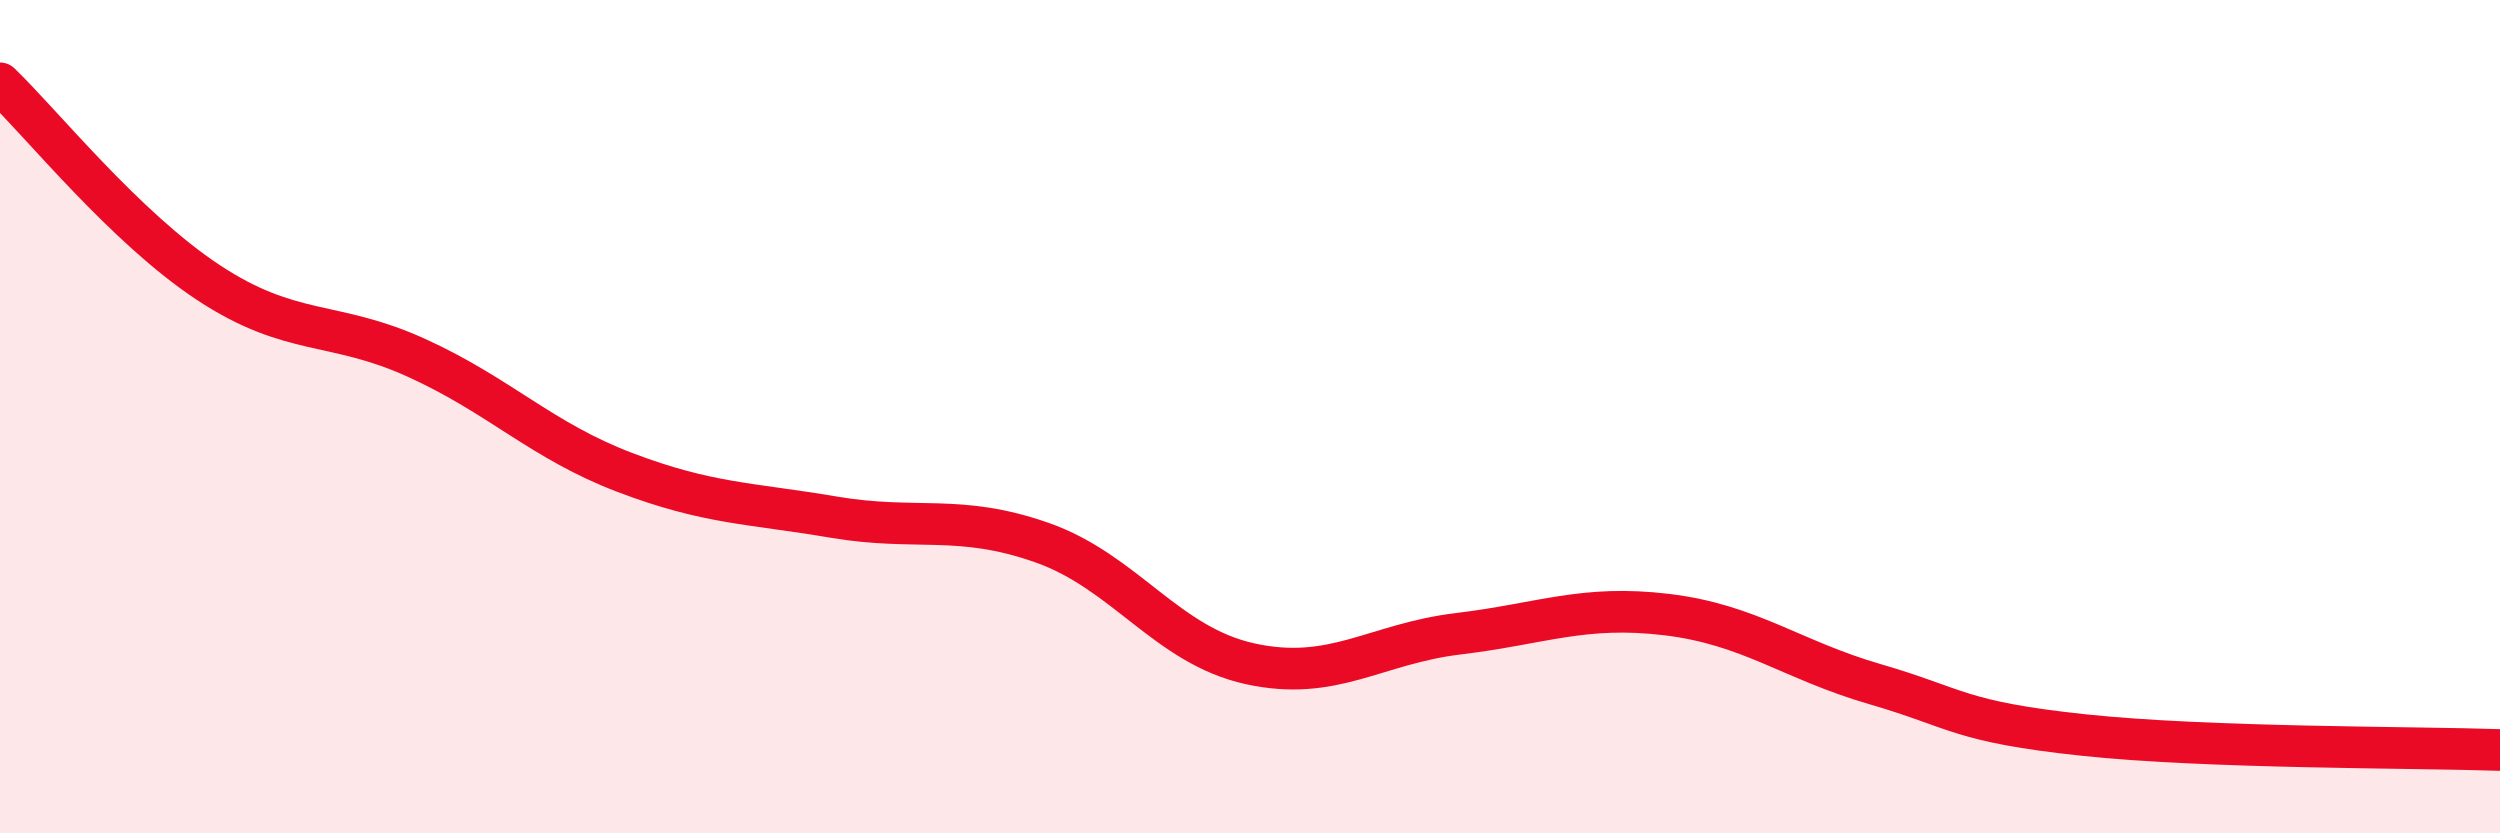
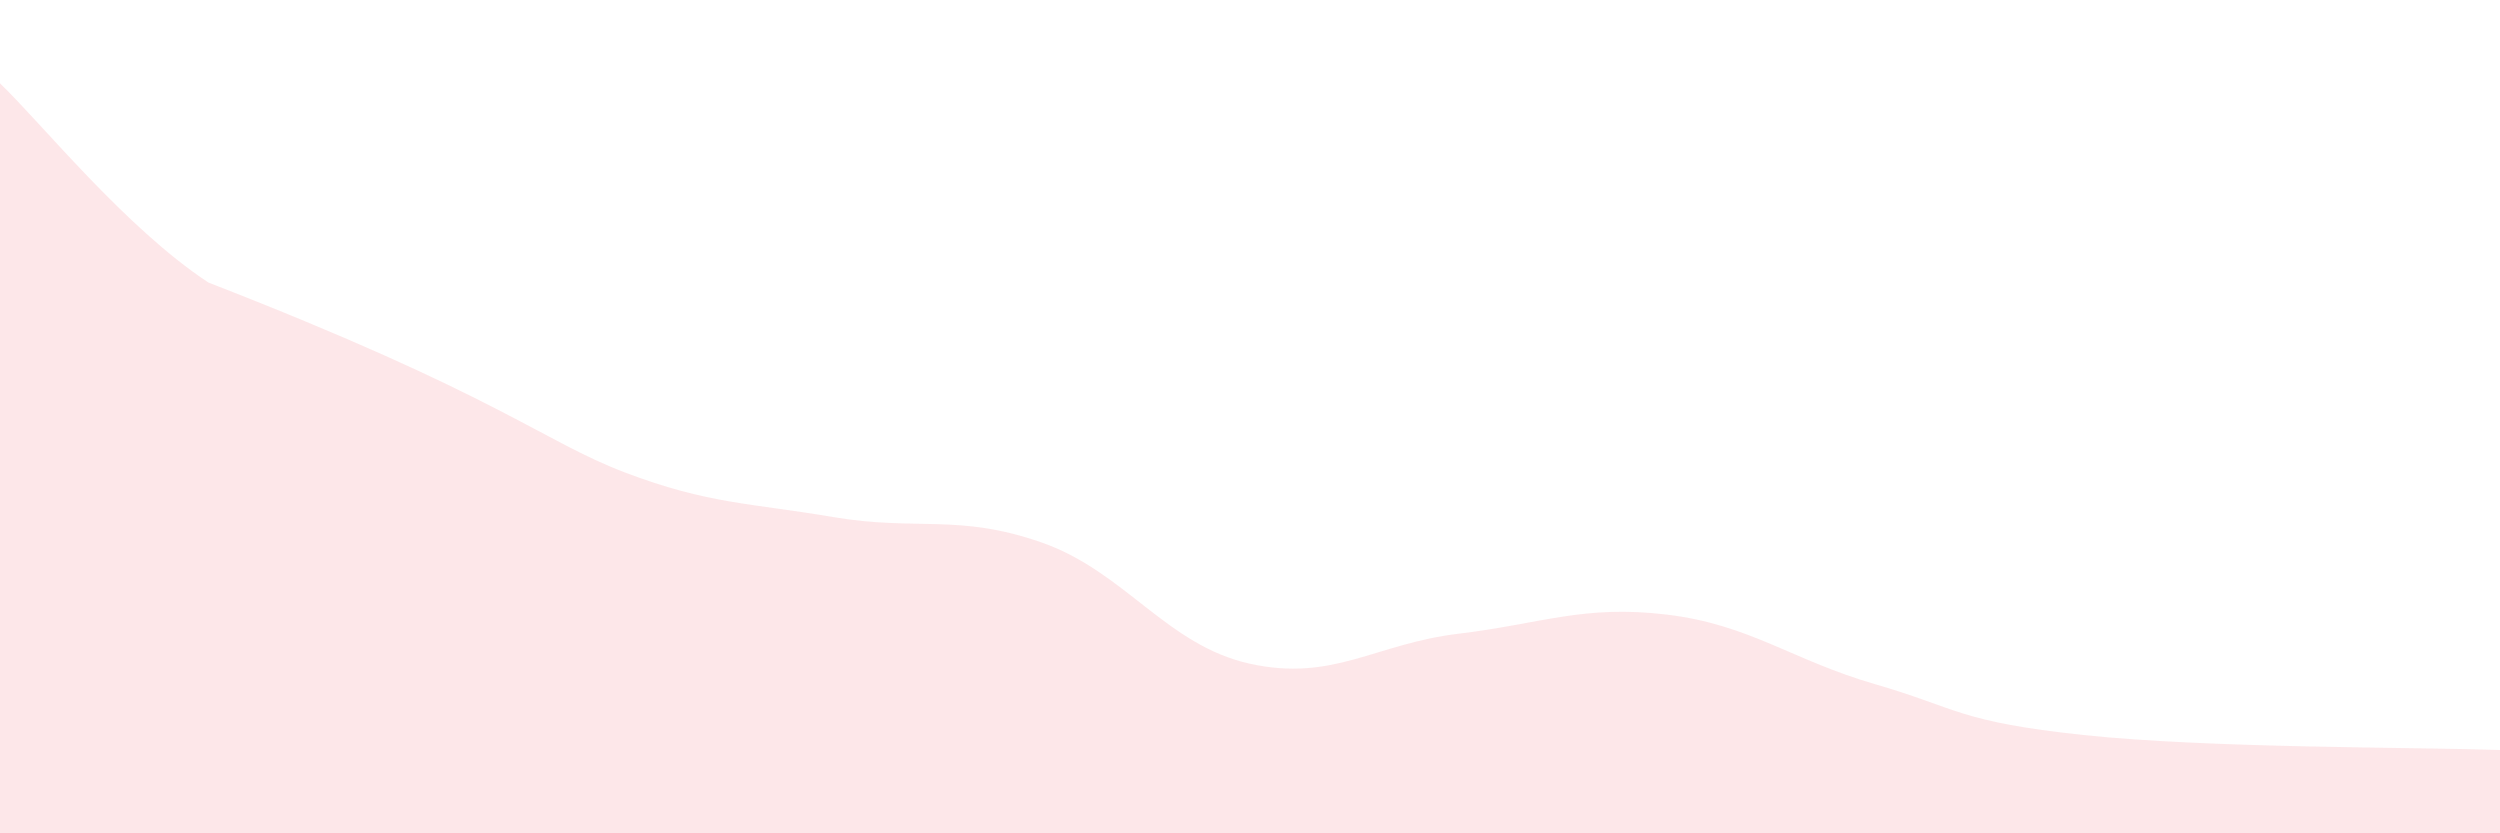
<svg xmlns="http://www.w3.org/2000/svg" width="60" height="20" viewBox="0 0 60 20">
-   <path d="M 0,2 C 1,2.96 3,5.46 5,6.78 C 7,8.1 8,7.68 10,8.59 C 12,9.5 13,10.58 15,11.34 C 17,12.1 18,12.07 20,12.41 C 22,12.75 23,12.32 25,13.02 C 27,13.72 28,15.49 30,15.93 C 32,16.37 33,15.45 35,15.21 C 37,14.97 38,14.51 40,14.75 C 42,14.99 43,15.84 45,16.42 C 47,17 47,17.32 50,17.64 C 53,17.96 58,17.93 60,18L60 20L0 20Z" fill="#EB0A25" opacity="0.1" stroke-linecap="round" stroke-linejoin="round" />
-   <path d="M 0,2 C 1,2.96 3,5.46 5,6.78 C 7,8.1 8,7.68 10,8.59 C 12,9.5 13,10.58 15,11.34 C 17,12.1 18,12.07 20,12.41 C 22,12.75 23,12.32 25,13.02 C 27,13.72 28,15.49 30,15.93 C 32,16.37 33,15.45 35,15.21 C 37,14.97 38,14.51 40,14.75 C 42,14.99 43,15.84 45,16.42 C 47,17 47,17.32 50,17.64 C 53,17.96 58,17.93 60,18" stroke="#EB0A25" stroke-width="1" fill="none" stroke-linecap="round" stroke-linejoin="round" />
+   <path d="M 0,2 C 1,2.96 3,5.46 5,6.78 C 12,9.5 13,10.58 15,11.34 C 17,12.1 18,12.07 20,12.41 C 22,12.75 23,12.32 25,13.02 C 27,13.72 28,15.49 30,15.93 C 32,16.37 33,15.45 35,15.21 C 37,14.97 38,14.51 40,14.75 C 42,14.99 43,15.84 45,16.42 C 47,17 47,17.32 50,17.64 C 53,17.96 58,17.93 60,18L60 20L0 20Z" fill="#EB0A25" opacity="0.1" stroke-linecap="round" stroke-linejoin="round" />
</svg>